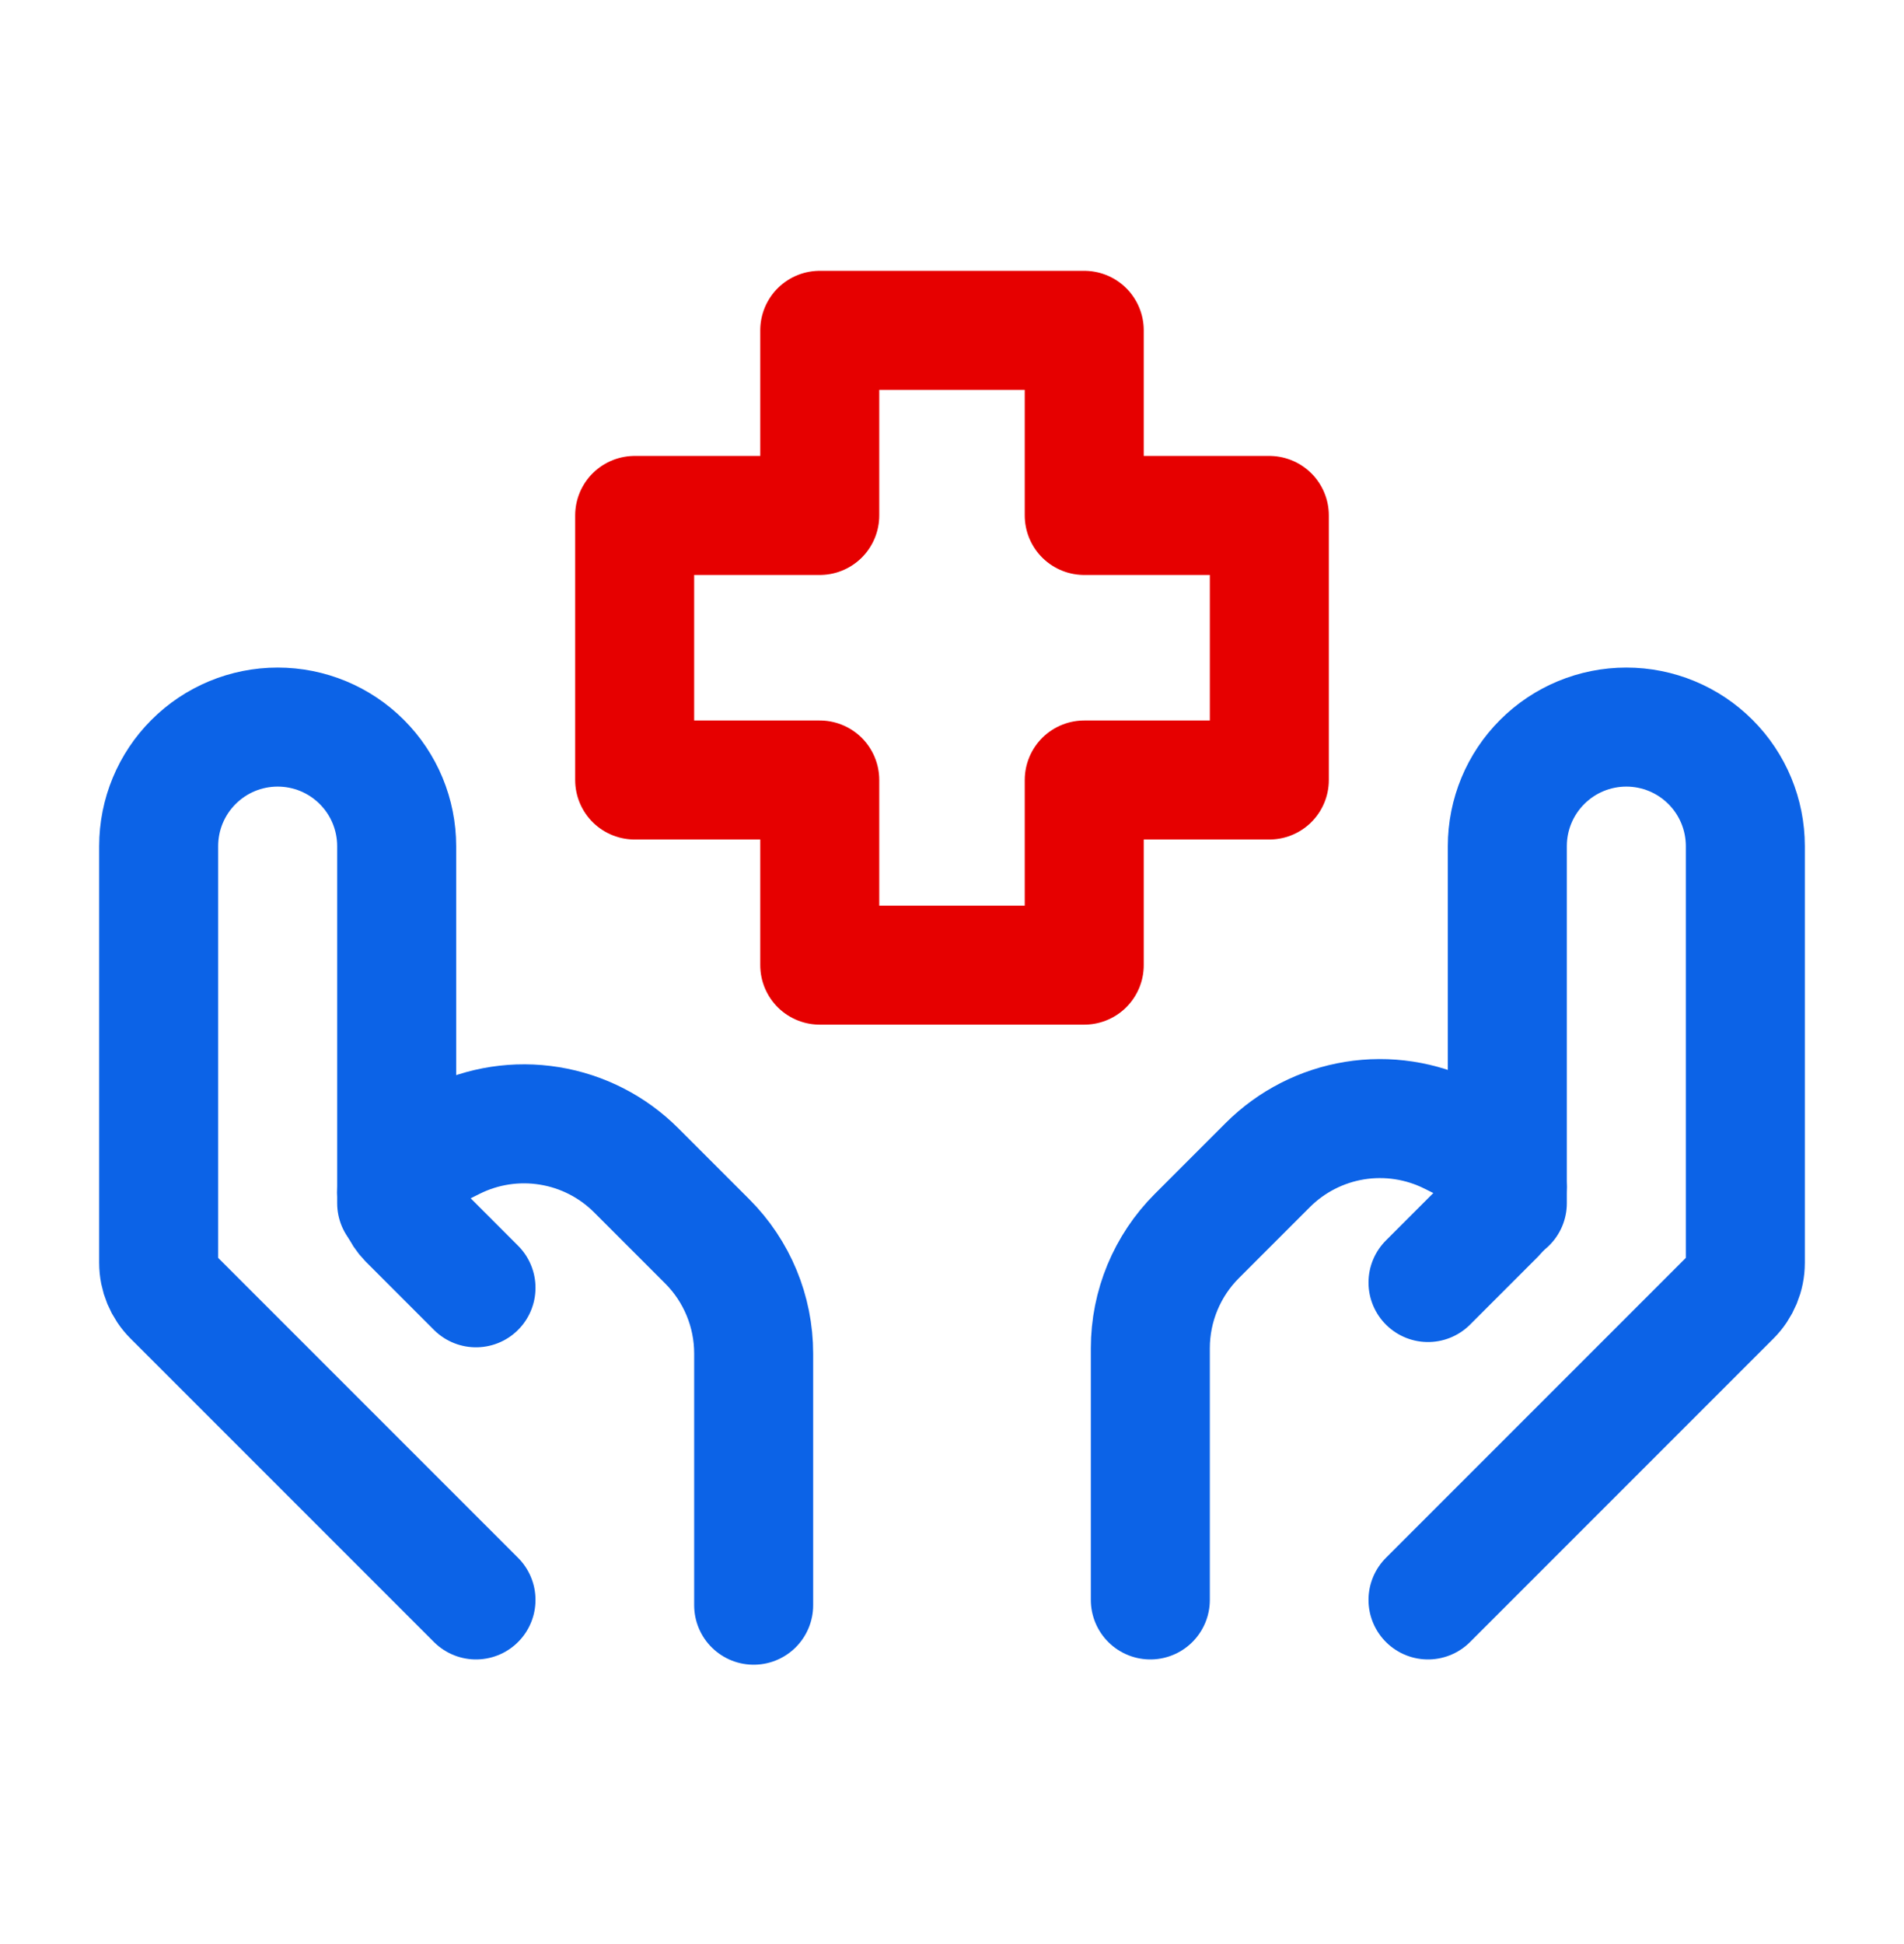
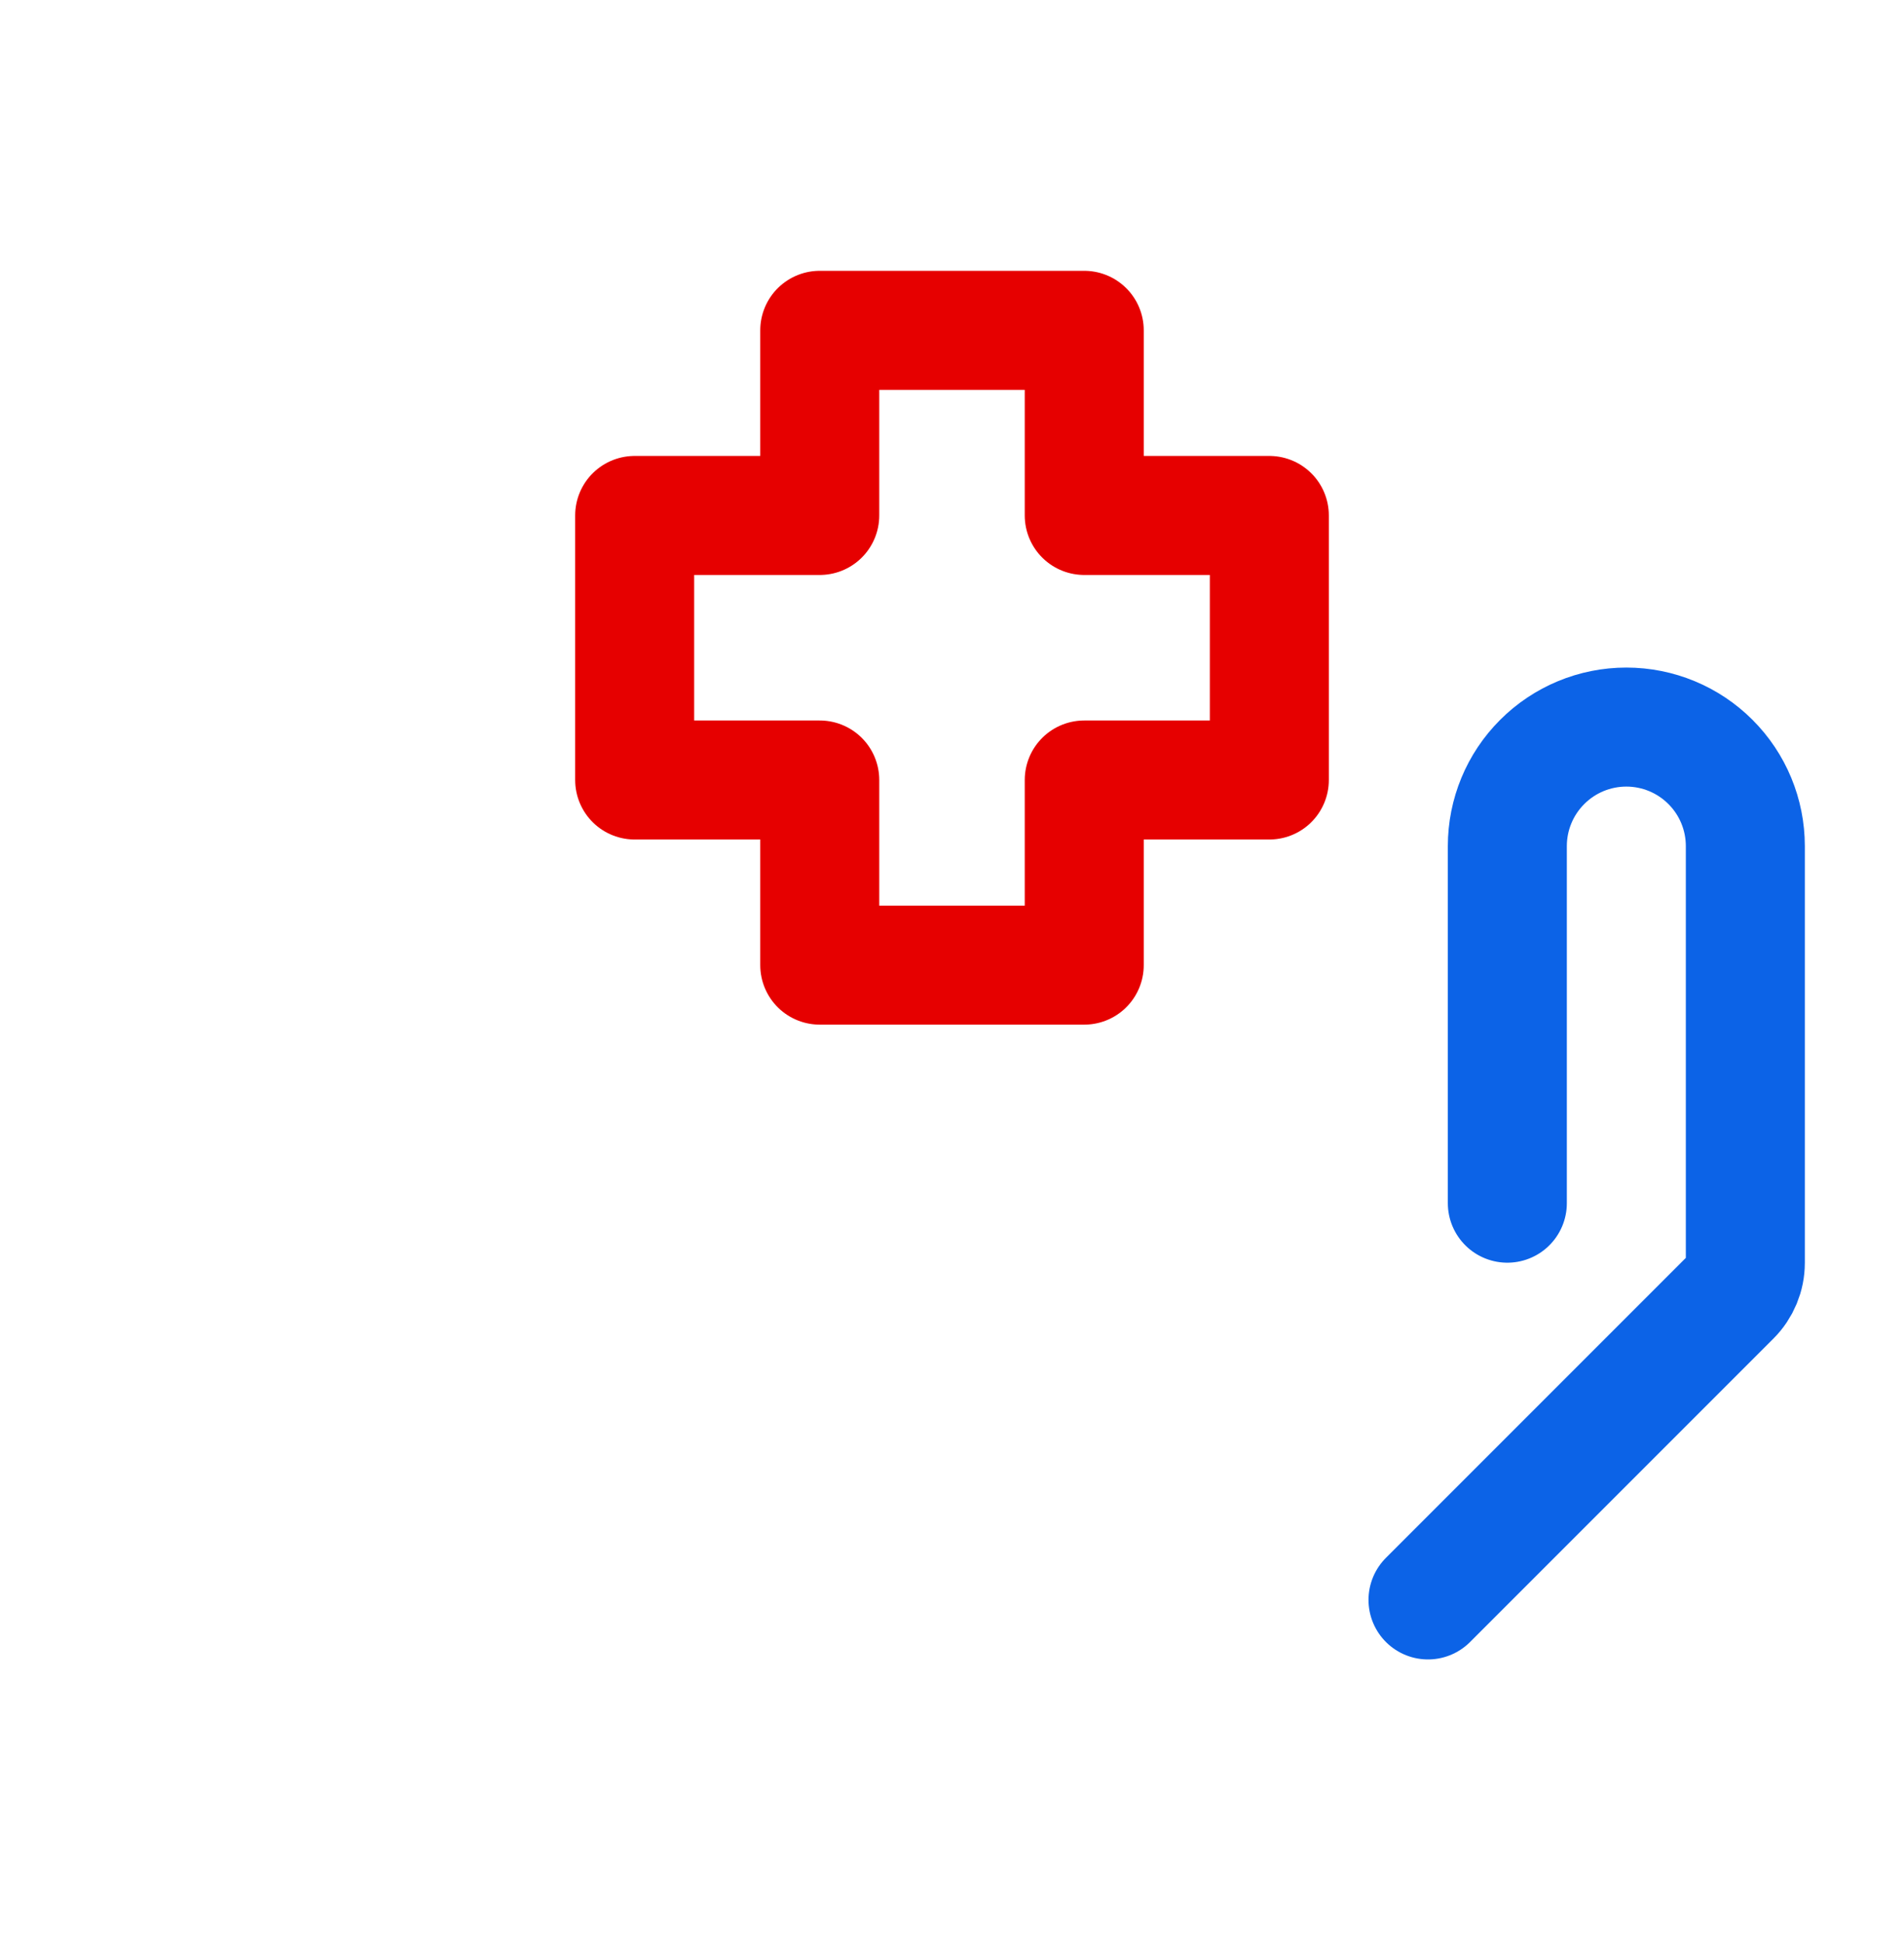
<svg xmlns="http://www.w3.org/2000/svg" width="48" height="49" viewBox="0 0 48 49" fill="none">
  <path d="M27.334 24.326H20.666V19.66H16V12.992H20.666V8.326H27.334V12.992H32V19.66H27.334V24.326Z" stroke="#E60000" stroke-width="3" stroke-linecap="round" stroke-linejoin="round" />
  <path d="M36 40.326L43.648 32.678C43.873 32.453 44 32.148 44 31.83V21.326C44 20.53 43.684 19.767 43.121 19.205C42.559 18.642 41.796 18.326 41 18.326C40.204 18.326 39.441 18.642 38.879 19.205C38.316 19.767 38 20.53 38 21.326V30.326" stroke="#0C63E7" stroke-width="3" stroke-linecap="round" stroke-linejoin="round" />
-   <path d="M36 32.326L37.716 30.61C37.806 30.52 37.878 30.413 37.927 30.296C37.976 30.178 38.001 30.052 38 29.924C37.999 29.745 37.948 29.569 37.853 29.416C37.759 29.263 37.624 29.14 37.464 29.058L36.578 28.616C35.827 28.241 34.978 28.111 34.149 28.245C33.321 28.38 32.556 28.771 31.962 29.364L30.172 31.154C29.422 31.904 29 32.921 29 33.982V40.326M12 40.326L4.352 32.678C4.127 32.453 4 32.148 4 31.83V21.326C4 20.53 4.316 19.767 4.879 19.205C5.441 18.642 6.204 18.326 7 18.326C7.796 18.326 8.559 18.642 9.121 19.205C9.684 19.767 10 20.53 10 21.326V30.326" stroke="#0C63E7" stroke-width="3" stroke-linecap="round" stroke-linejoin="round" />
-   <path d="M12 32.459L10.284 30.742C10.105 30.559 10.003 30.313 10 30.056C10 29.691 10.208 29.357 10.536 29.191L11.422 28.748C12.173 28.373 13.022 28.243 13.851 28.378C14.679 28.512 15.444 28.903 16.038 29.497L17.828 31.287C18.578 32.036 19 33.054 19 34.114V40.459" stroke="#0C63E7" stroke-width="3" stroke-linecap="round" stroke-linejoin="round" />
</svg>